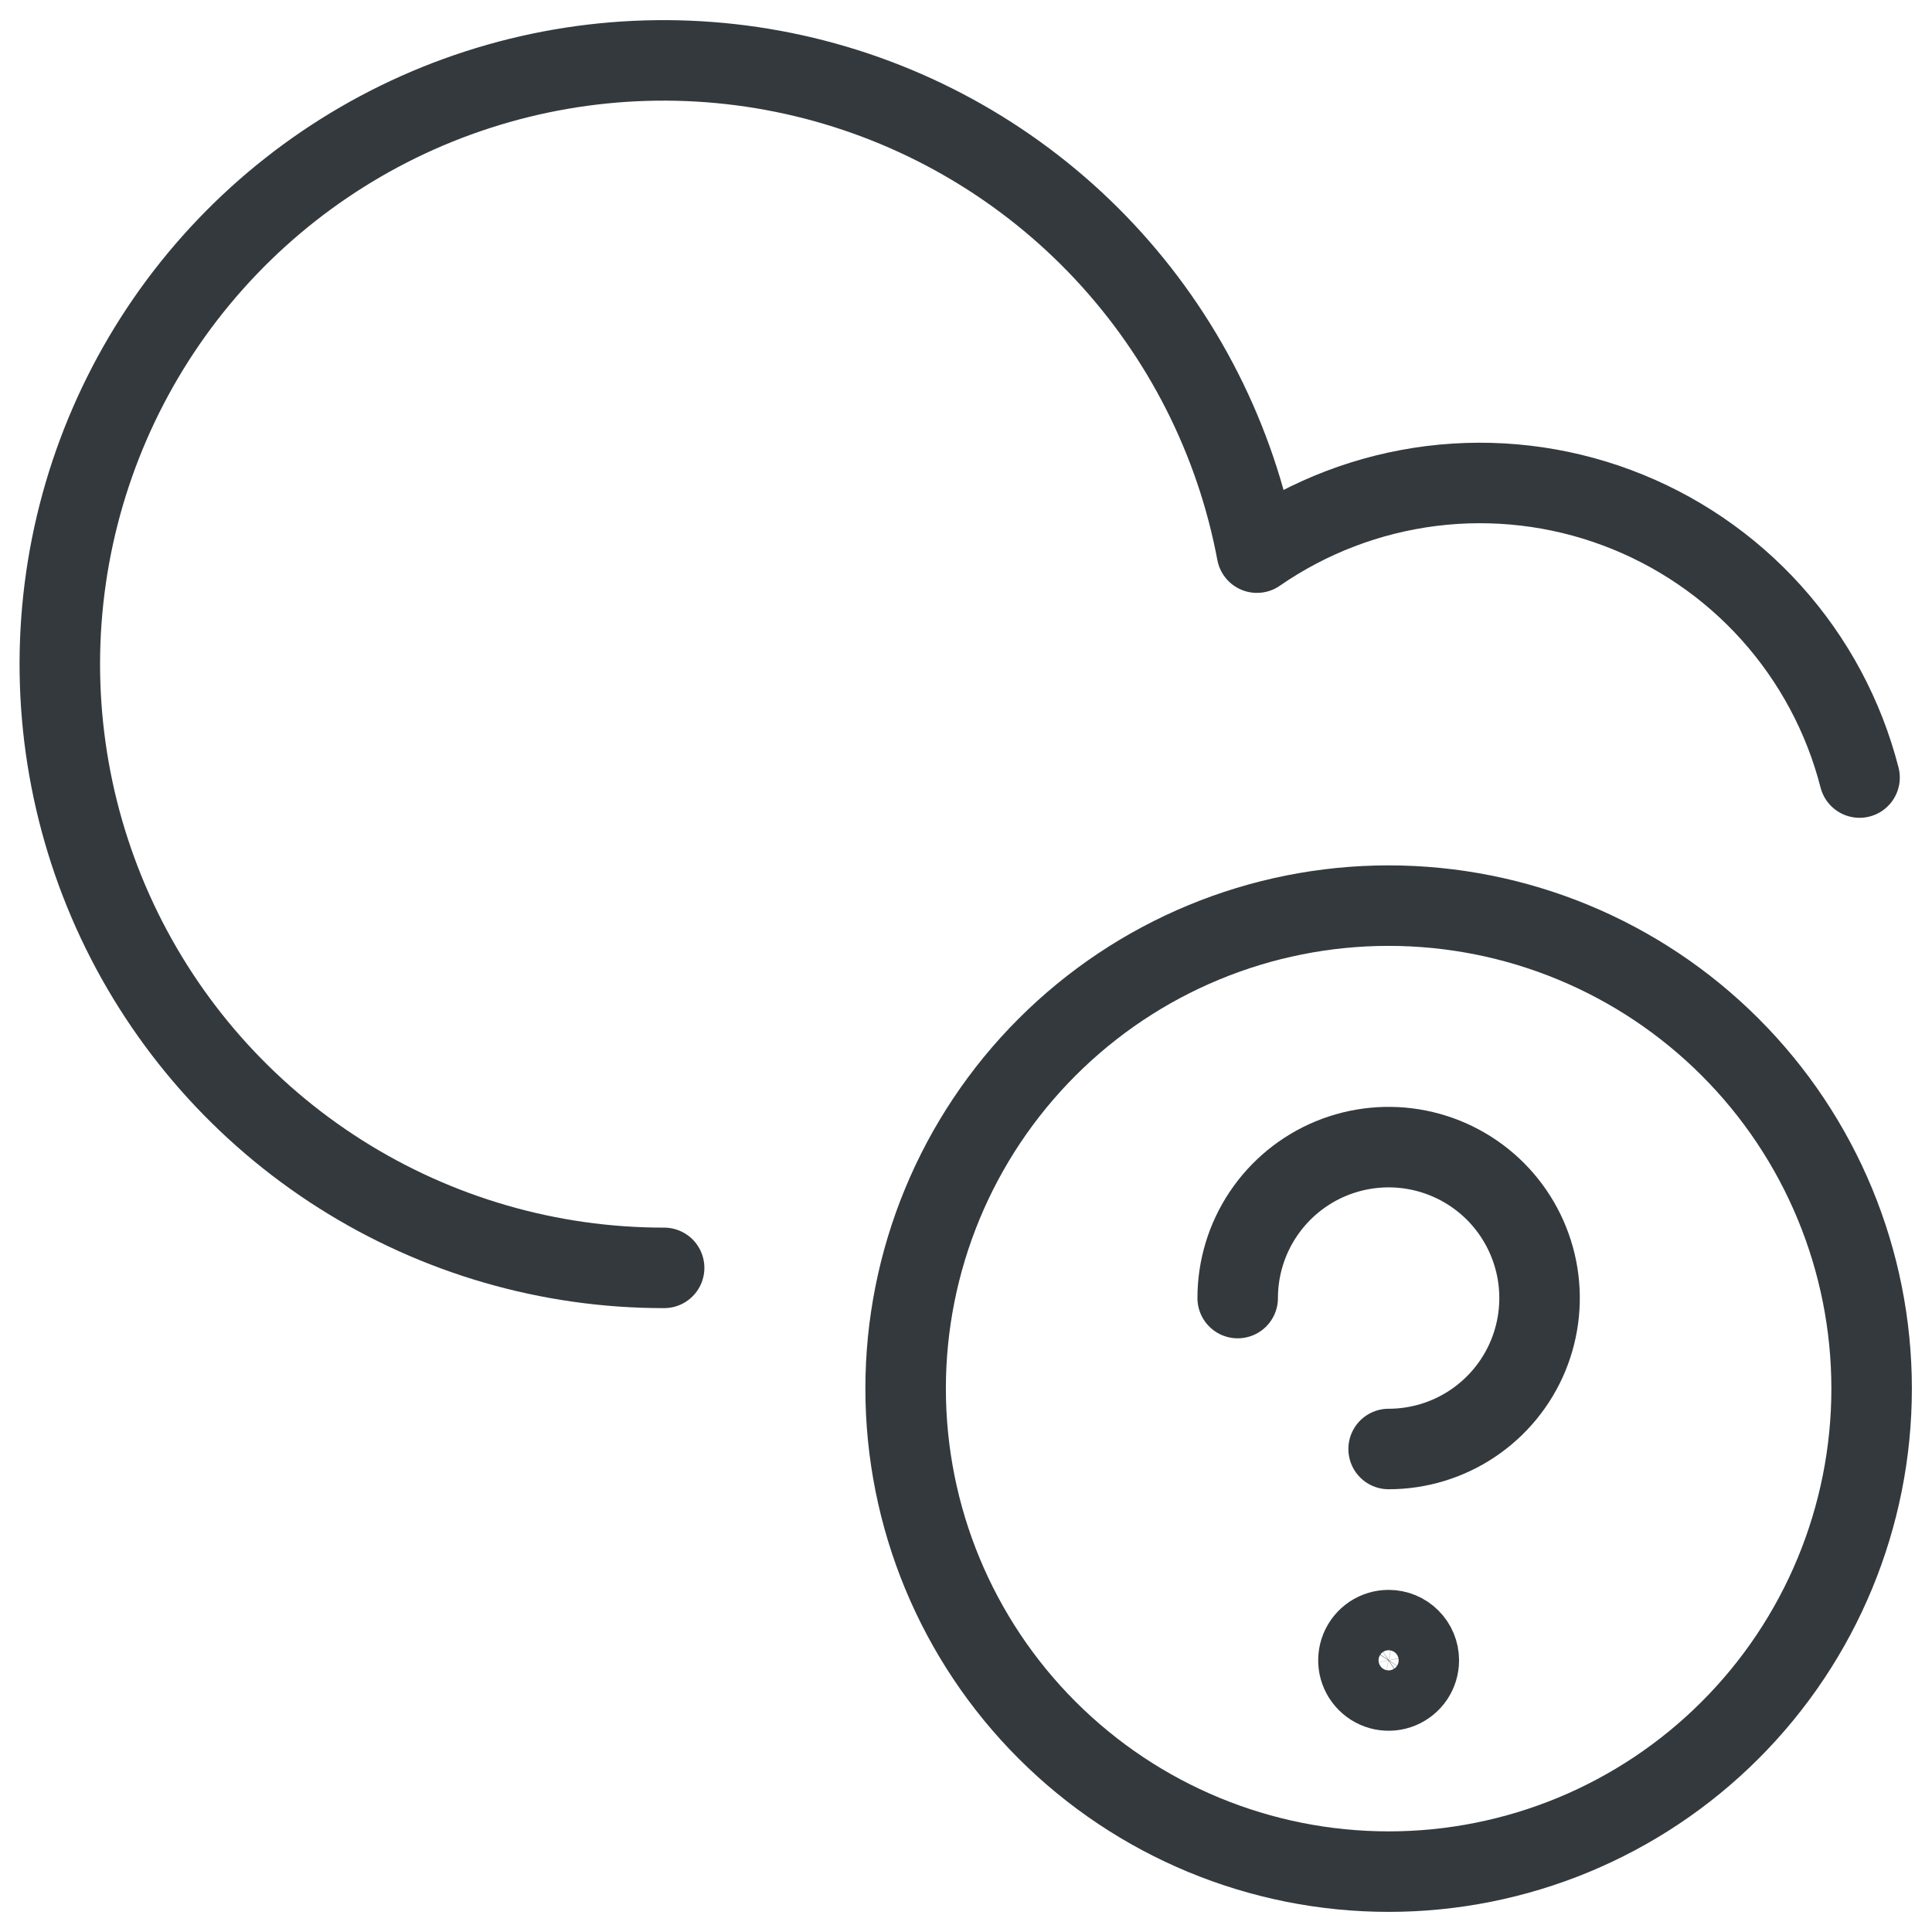
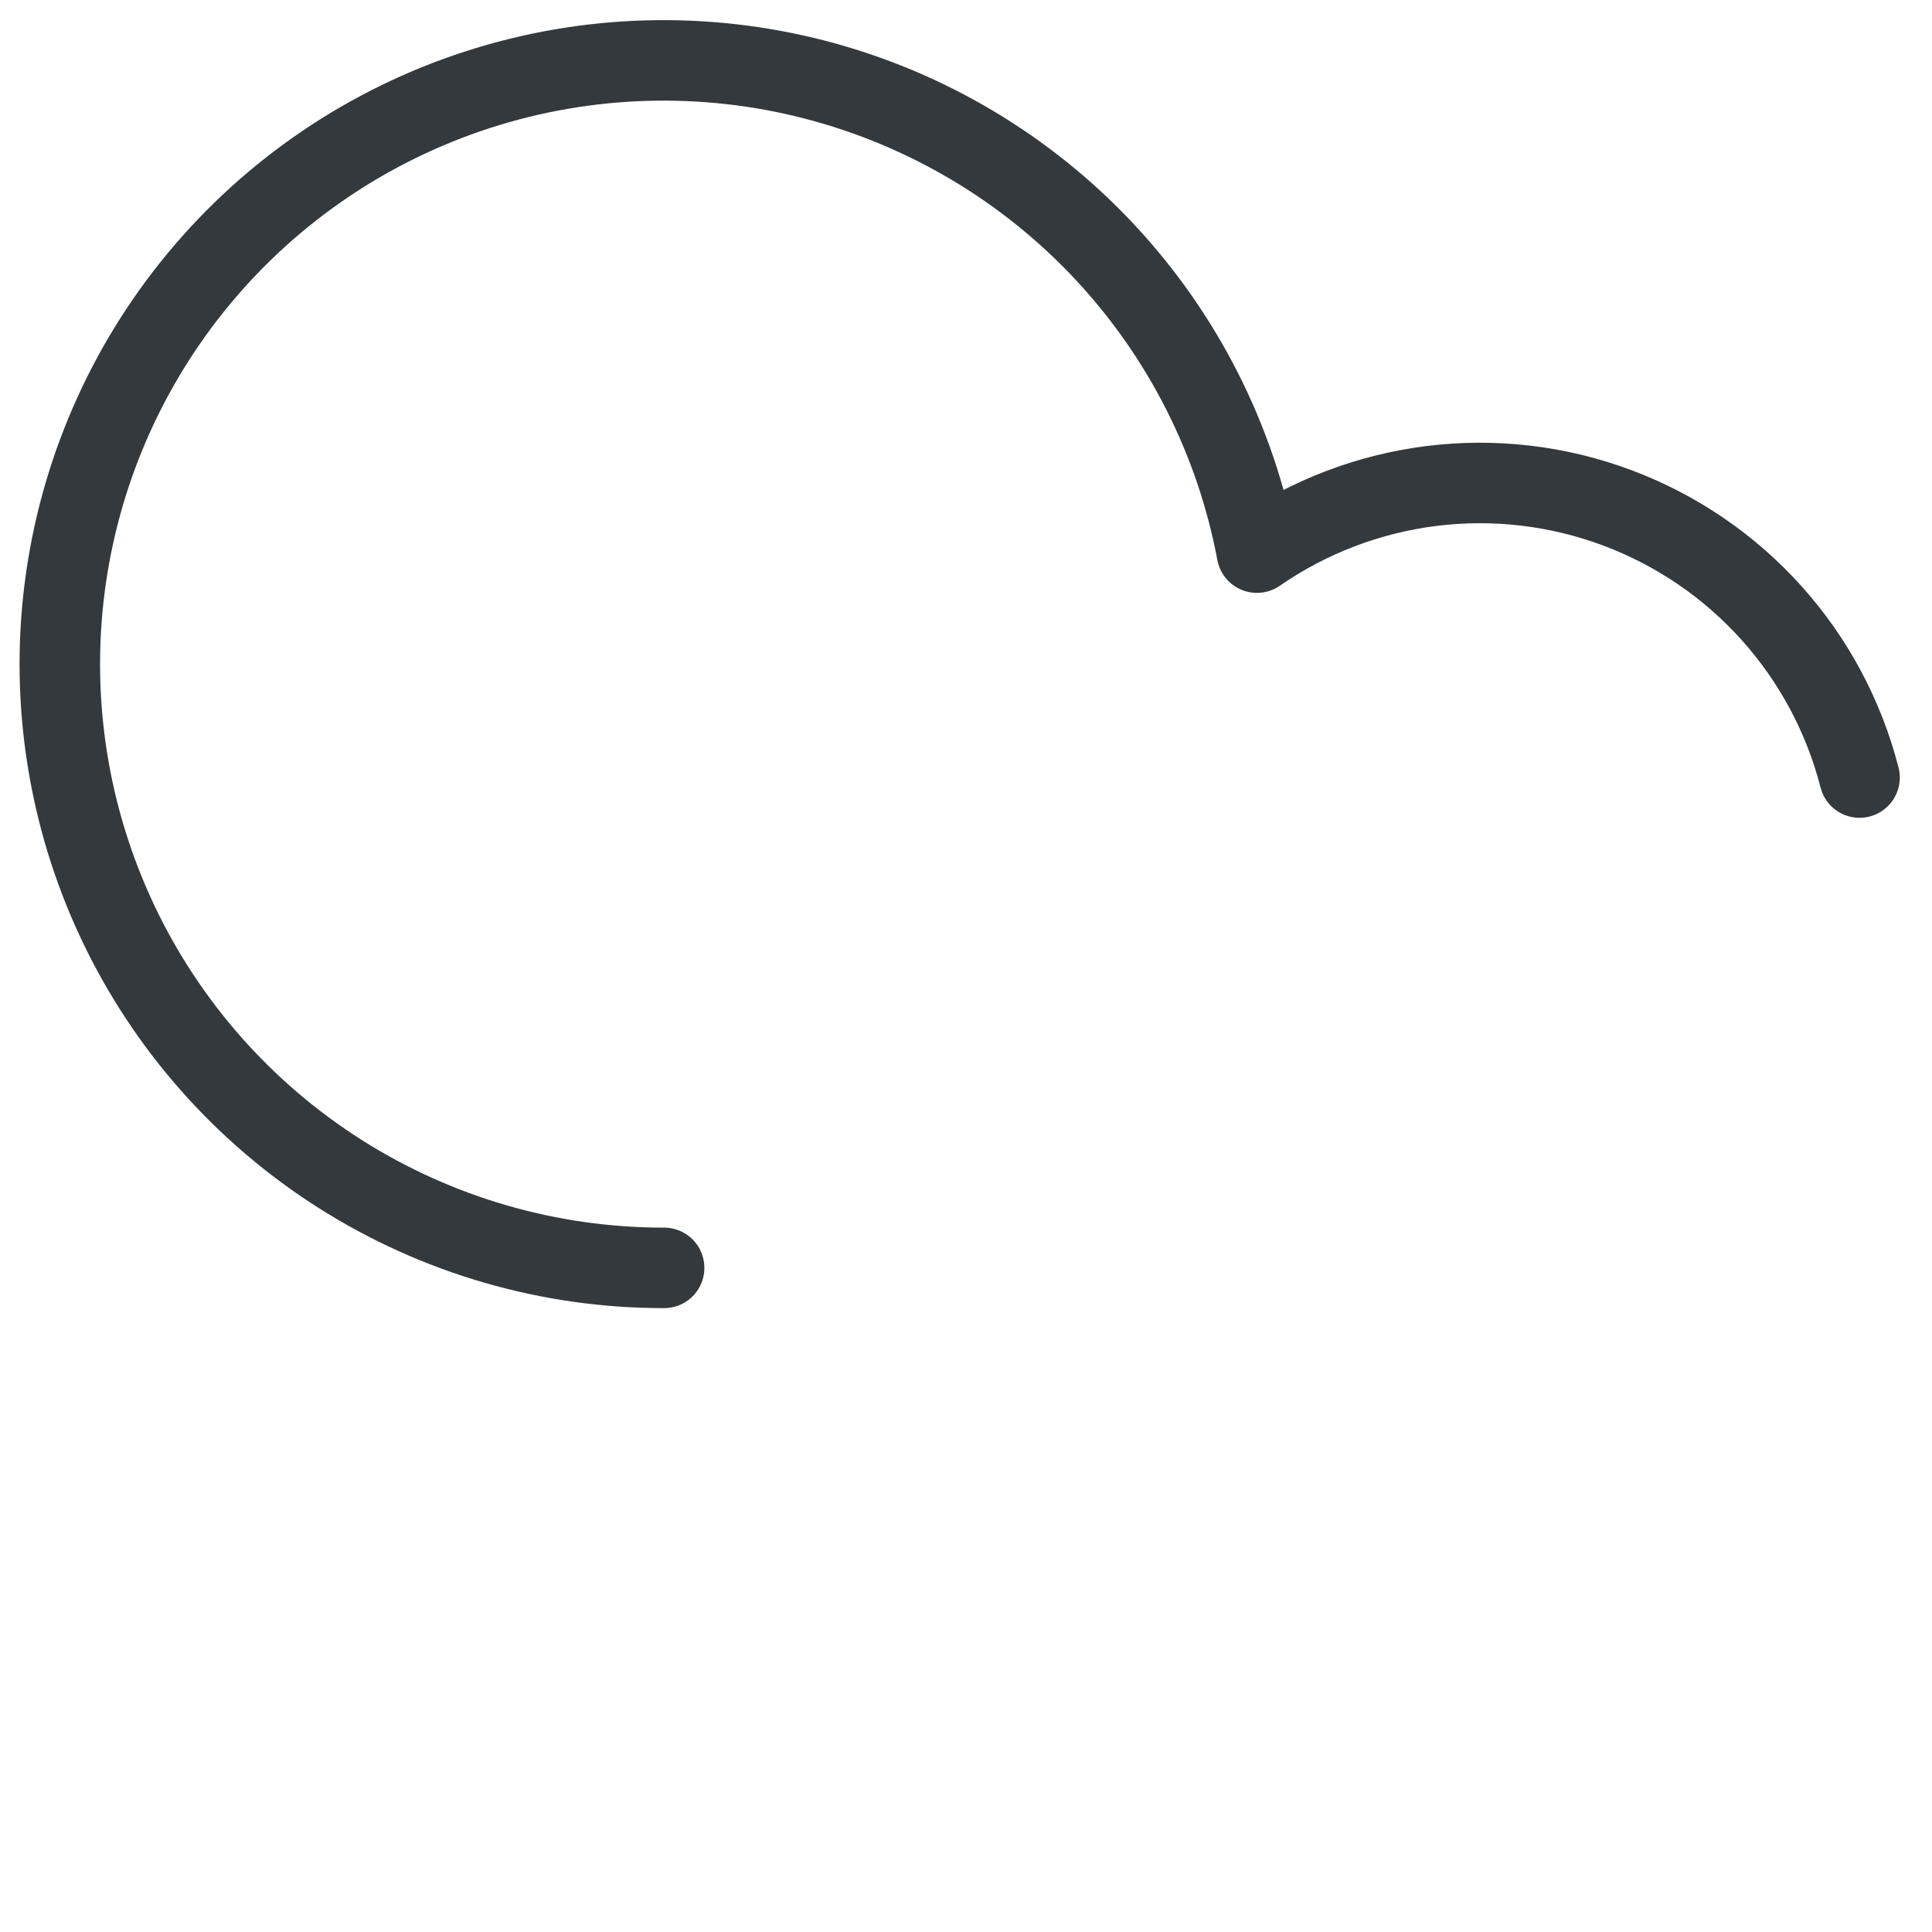
<svg xmlns="http://www.w3.org/2000/svg" width="48" height="48" viewBox="0 0 48 48" fill="none">
-   <path d="M22.5 34.5C22.5 37.683 23.764 40.735 26.015 42.985C28.265 45.236 31.317 46.5 34.5 46.5C37.683 46.5 40.735 45.236 42.985 42.985C45.236 40.735 46.5 37.683 46.5 34.5C46.5 31.317 45.236 28.265 42.985 26.015C40.735 23.764 37.683 22.5 34.5 22.5C31.317 22.5 28.265 23.764 26.015 26.015C23.764 28.265 22.5 31.317 22.5 34.5Z" stroke="#33393D" stroke-width="2" stroke-linecap="round" stroke-linejoin="round" />
-   <path d="M30.75 32.25C30.75 31.508 30.97 30.783 31.382 30.167C31.794 29.55 32.38 29.069 33.065 28.785C33.75 28.502 34.504 28.427 35.232 28.572C35.959 28.717 36.627 29.074 37.152 29.598C37.676 30.123 38.033 30.791 38.178 31.518C38.323 32.246 38.248 33 37.965 33.685C37.681 34.37 37.2 34.956 36.583 35.368C35.967 35.78 35.242 36 34.5 36" stroke="#33393D" stroke-width="2" stroke-linecap="round" stroke-linejoin="round" />
-   <path d="M34.5 40.5C34.352 40.5 34.207 40.544 34.083 40.626C33.96 40.709 33.864 40.826 33.807 40.963C33.75 41.1 33.736 41.251 33.764 41.396C33.793 41.542 33.865 41.675 33.97 41.78C34.075 41.885 34.208 41.957 34.354 41.986C34.499 42.014 34.65 42 34.787 41.943C34.924 41.886 35.041 41.79 35.124 41.667C35.206 41.543 35.25 41.398 35.25 41.25C35.25 41.051 35.171 40.86 35.03 40.72C34.89 40.579 34.699 40.5 34.5 40.5Z" stroke="#33393D" stroke-width="2" stroke-linecap="round" stroke-linejoin="round" />
  <path d="M46.2 19.318C45.81 17.797 45.059 16.394 44.009 15.226C42.96 14.059 41.644 13.163 40.173 12.614C38.703 12.065 37.121 11.88 35.564 12.074C34.006 12.269 32.519 12.837 31.228 13.73C30.702 10.93 29.389 8.338 27.444 6.257C25.499 4.176 23.001 2.692 20.243 1.978C17.485 1.265 14.581 1.351 11.87 2.228C9.16 3.104 6.755 4.735 4.937 6.928C3.119 9.121 1.963 11.787 1.605 14.613C1.247 17.439 1.701 20.309 2.914 22.887C4.127 25.465 6.049 27.643 8.455 29.169C10.861 30.694 13.651 31.503 16.5 31.5" stroke="#33393D" stroke-width="2" stroke-linecap="round" stroke-linejoin="round" />
</svg>